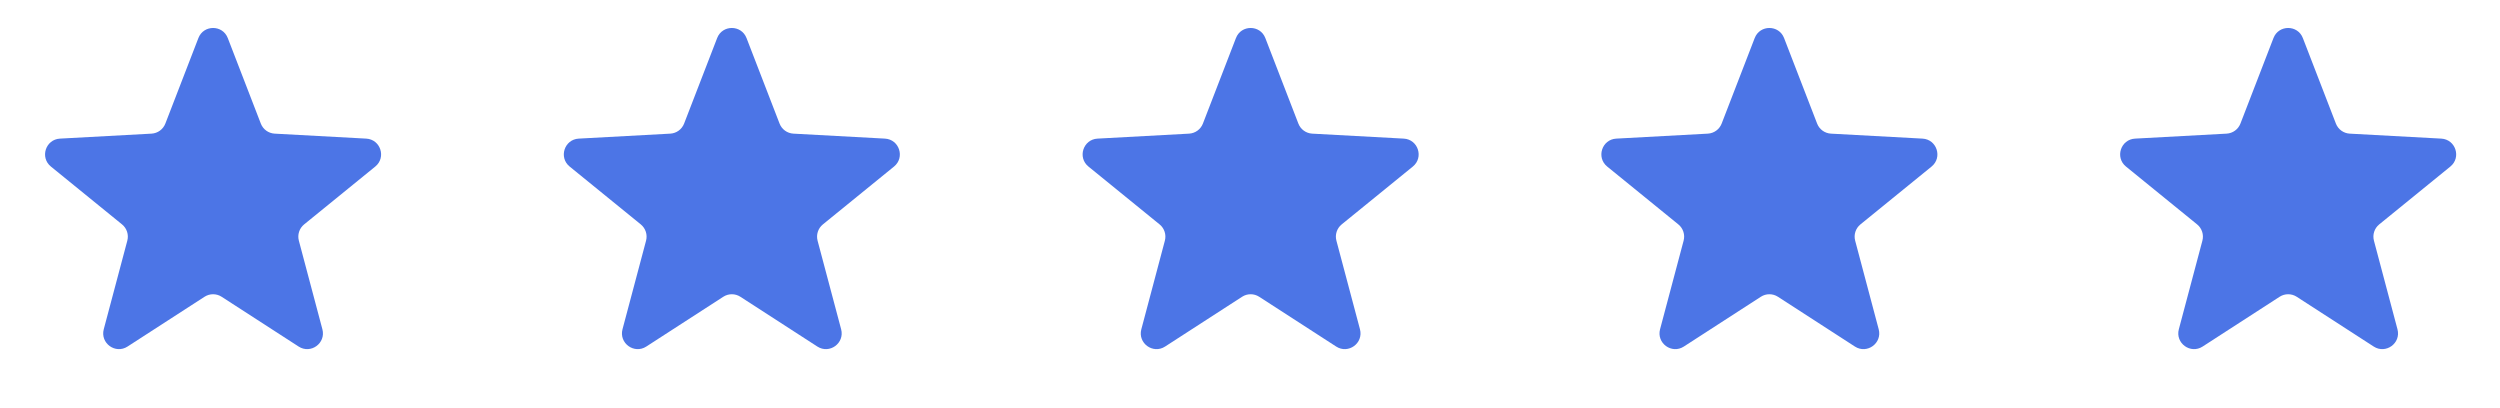
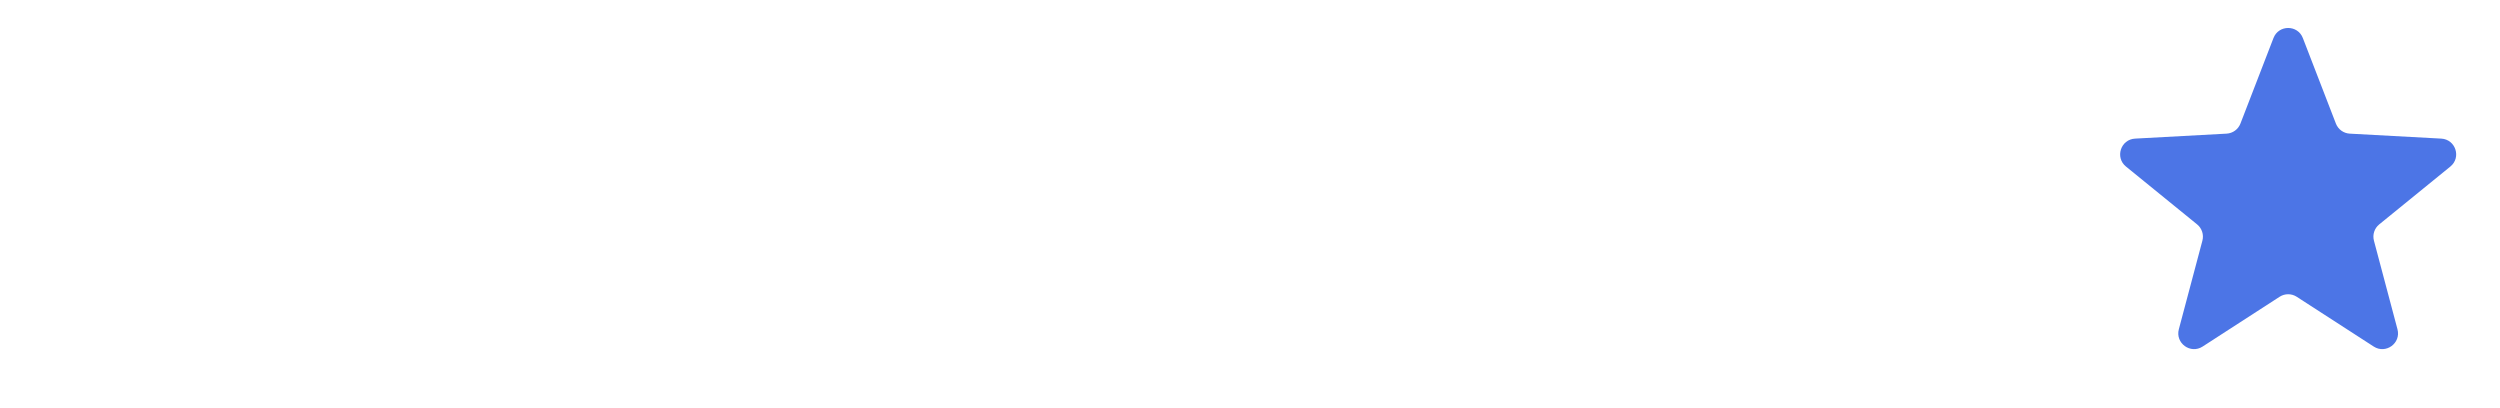
<svg xmlns="http://www.w3.org/2000/svg" width="92" height="15" viewBox="0 0 92 15" fill="none">
-   <path d="M7.301 1.4C7.492 0.906 8.191 0.906 8.382 1.4L9.598 4.548C9.68 4.76 9.879 4.905 10.107 4.918L13.476 5.101C14.005 5.13 14.221 5.795 13.81 6.129L11.192 8.258C11.015 8.402 10.939 8.636 10.998 8.857L11.864 12.117C12 12.63 11.435 13.041 10.99 12.753L8.156 10.921C7.965 10.797 7.718 10.797 7.527 10.921L4.693 12.753C4.248 13.041 3.682 12.63 3.818 12.117L4.685 8.857C4.744 8.636 4.668 8.402 4.491 8.258L1.873 6.129C1.462 5.795 1.678 5.13 2.207 5.101L5.576 4.918C5.804 4.905 6.003 4.76 6.085 4.548L7.301 1.4Z" fill="#4C75E6" />
-   <path d="M26.391 1.4C26.581 0.906 27.281 0.906 27.472 1.4L28.688 4.548C28.77 4.76 28.969 4.905 29.197 4.918L32.566 5.101C33.095 5.13 33.311 5.795 32.9 6.129L30.282 8.258C30.105 8.402 30.029 8.636 30.087 8.857L30.954 12.117C31.09 12.63 30.524 13.041 30.079 12.753L27.246 10.921C27.054 10.797 26.808 10.797 26.617 10.921L23.783 12.753C23.338 13.041 22.772 12.63 22.908 12.117L23.775 8.857C23.834 8.636 23.757 8.402 23.581 8.258L20.963 6.129C20.552 5.795 20.768 5.13 21.297 5.101L24.666 4.918C24.894 4.905 25.093 4.76 25.175 4.548L26.391 1.4Z" fill="#4C75E6" />
-   <path d="M45.483 1.4C45.674 0.906 46.373 0.906 46.564 1.4L47.78 4.548C47.862 4.76 48.061 4.905 48.289 4.918L51.658 5.101C52.187 5.13 52.403 5.795 51.992 6.129L49.374 8.258C49.197 8.402 49.121 8.636 49.18 8.857L50.047 12.117C50.183 12.63 49.617 13.041 49.172 12.753L46.338 10.921C46.147 10.797 45.9 10.797 45.709 10.921L42.875 12.753C42.43 13.041 41.864 12.63 42.001 12.117L42.867 8.857C42.926 8.636 42.85 8.402 42.673 8.258L40.055 6.129C39.644 5.795 39.86 5.13 40.389 5.101L43.758 4.918C43.986 4.905 44.185 4.76 44.267 4.548L45.483 1.4Z" fill="#4C75E6" />
-   <path d="M64.573 1.4C64.764 0.906 65.463 0.906 65.654 1.4L66.87 4.548C66.952 4.76 67.151 4.905 67.379 4.918L70.748 5.101C71.277 5.13 71.493 5.795 71.082 6.129L68.464 8.258C68.287 8.402 68.211 8.636 68.27 8.857L69.136 12.117C69.272 12.63 68.707 13.041 68.261 12.753L65.428 10.921C65.237 10.797 64.99 10.797 64.799 10.921L61.965 12.753C61.52 13.041 60.954 12.63 61.09 12.117L61.957 8.857C62.016 8.636 61.94 8.402 61.763 8.258L59.145 6.129C58.734 5.795 58.95 5.13 59.479 5.101L62.848 4.918C63.076 4.905 63.275 4.76 63.357 4.548L64.573 1.4Z" fill="#4C75E6" />
  <path d="M83.664 1.4C83.855 0.906 84.554 0.906 84.745 1.4L85.961 4.548C86.043 4.76 86.242 4.905 86.47 4.918L89.839 5.101C90.368 5.13 90.584 5.795 90.173 6.129L87.555 8.258C87.378 8.402 87.302 8.636 87.361 8.857L88.227 12.117C88.364 12.63 87.798 13.041 87.353 12.753L84.519 10.921C84.328 10.797 84.081 10.797 83.89 10.921L81.056 12.753C80.611 13.041 80.045 12.63 80.181 12.117L81.048 8.857C81.107 8.636 81.031 8.402 80.854 8.258L78.236 6.129C77.825 5.795 78.041 5.13 78.57 5.101L81.939 4.918C82.167 4.905 82.366 4.76 82.448 4.548L83.664 1.4Z" fill="#4C75E6" />
</svg>